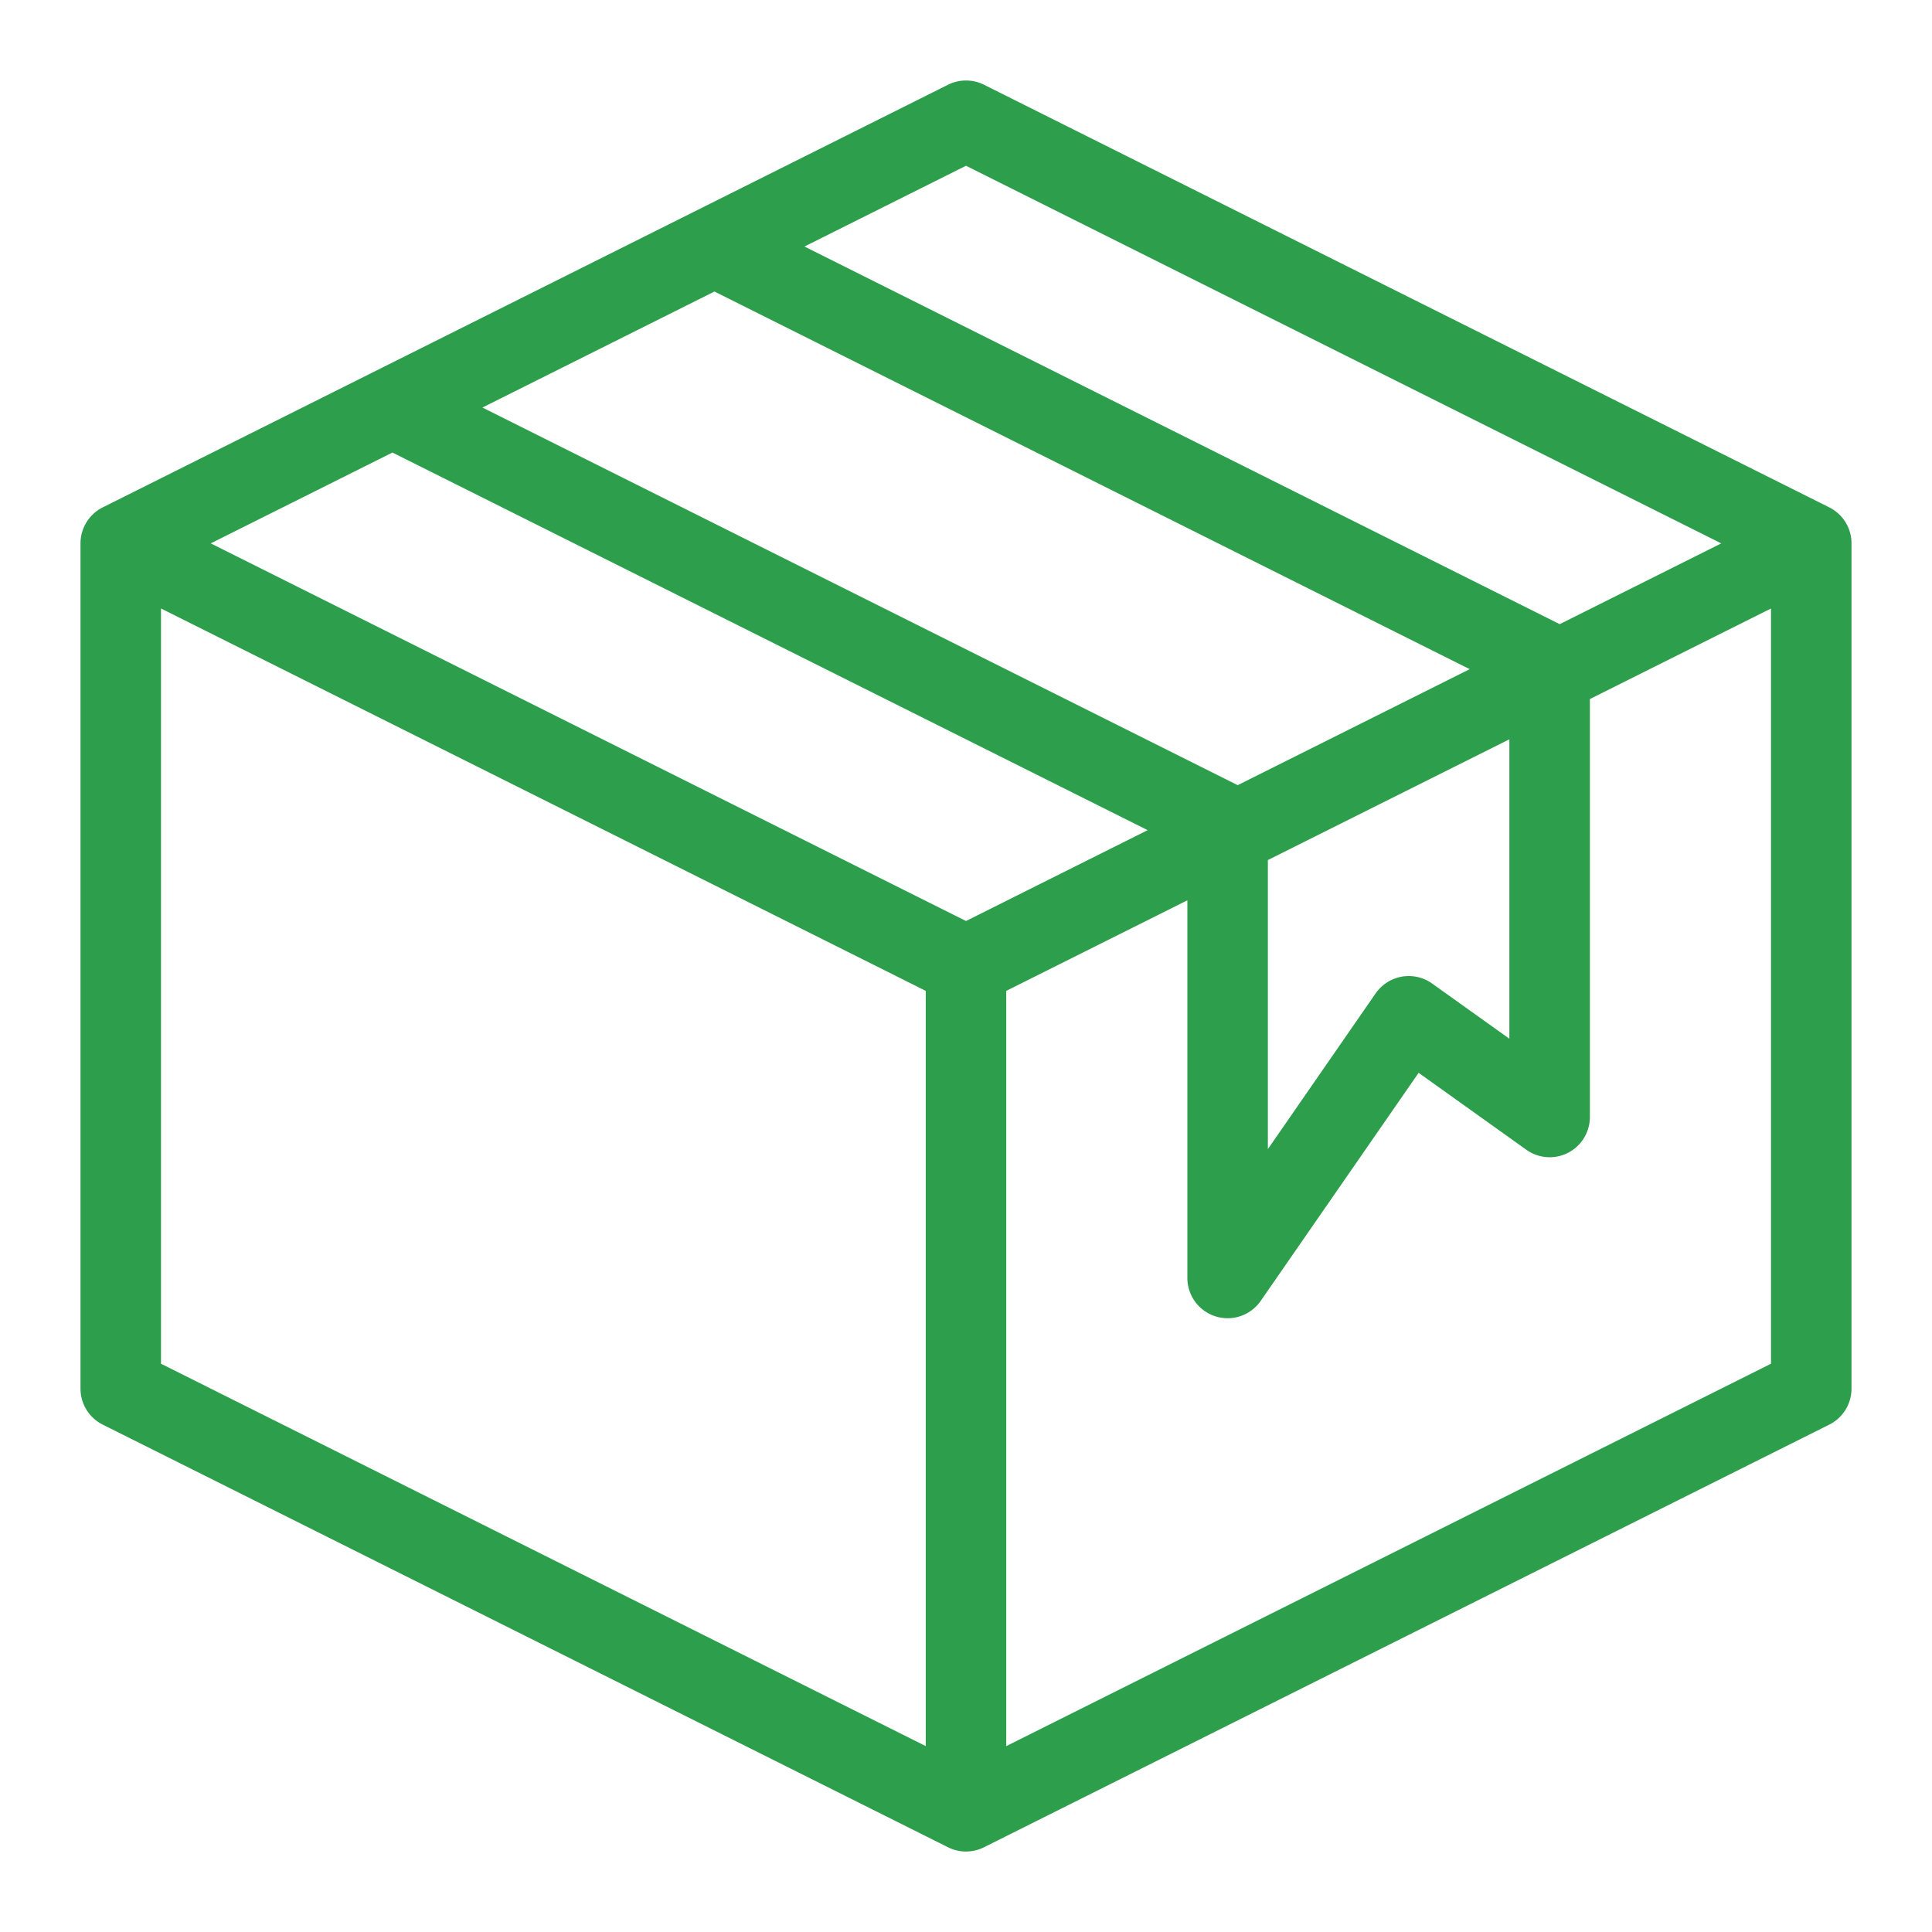
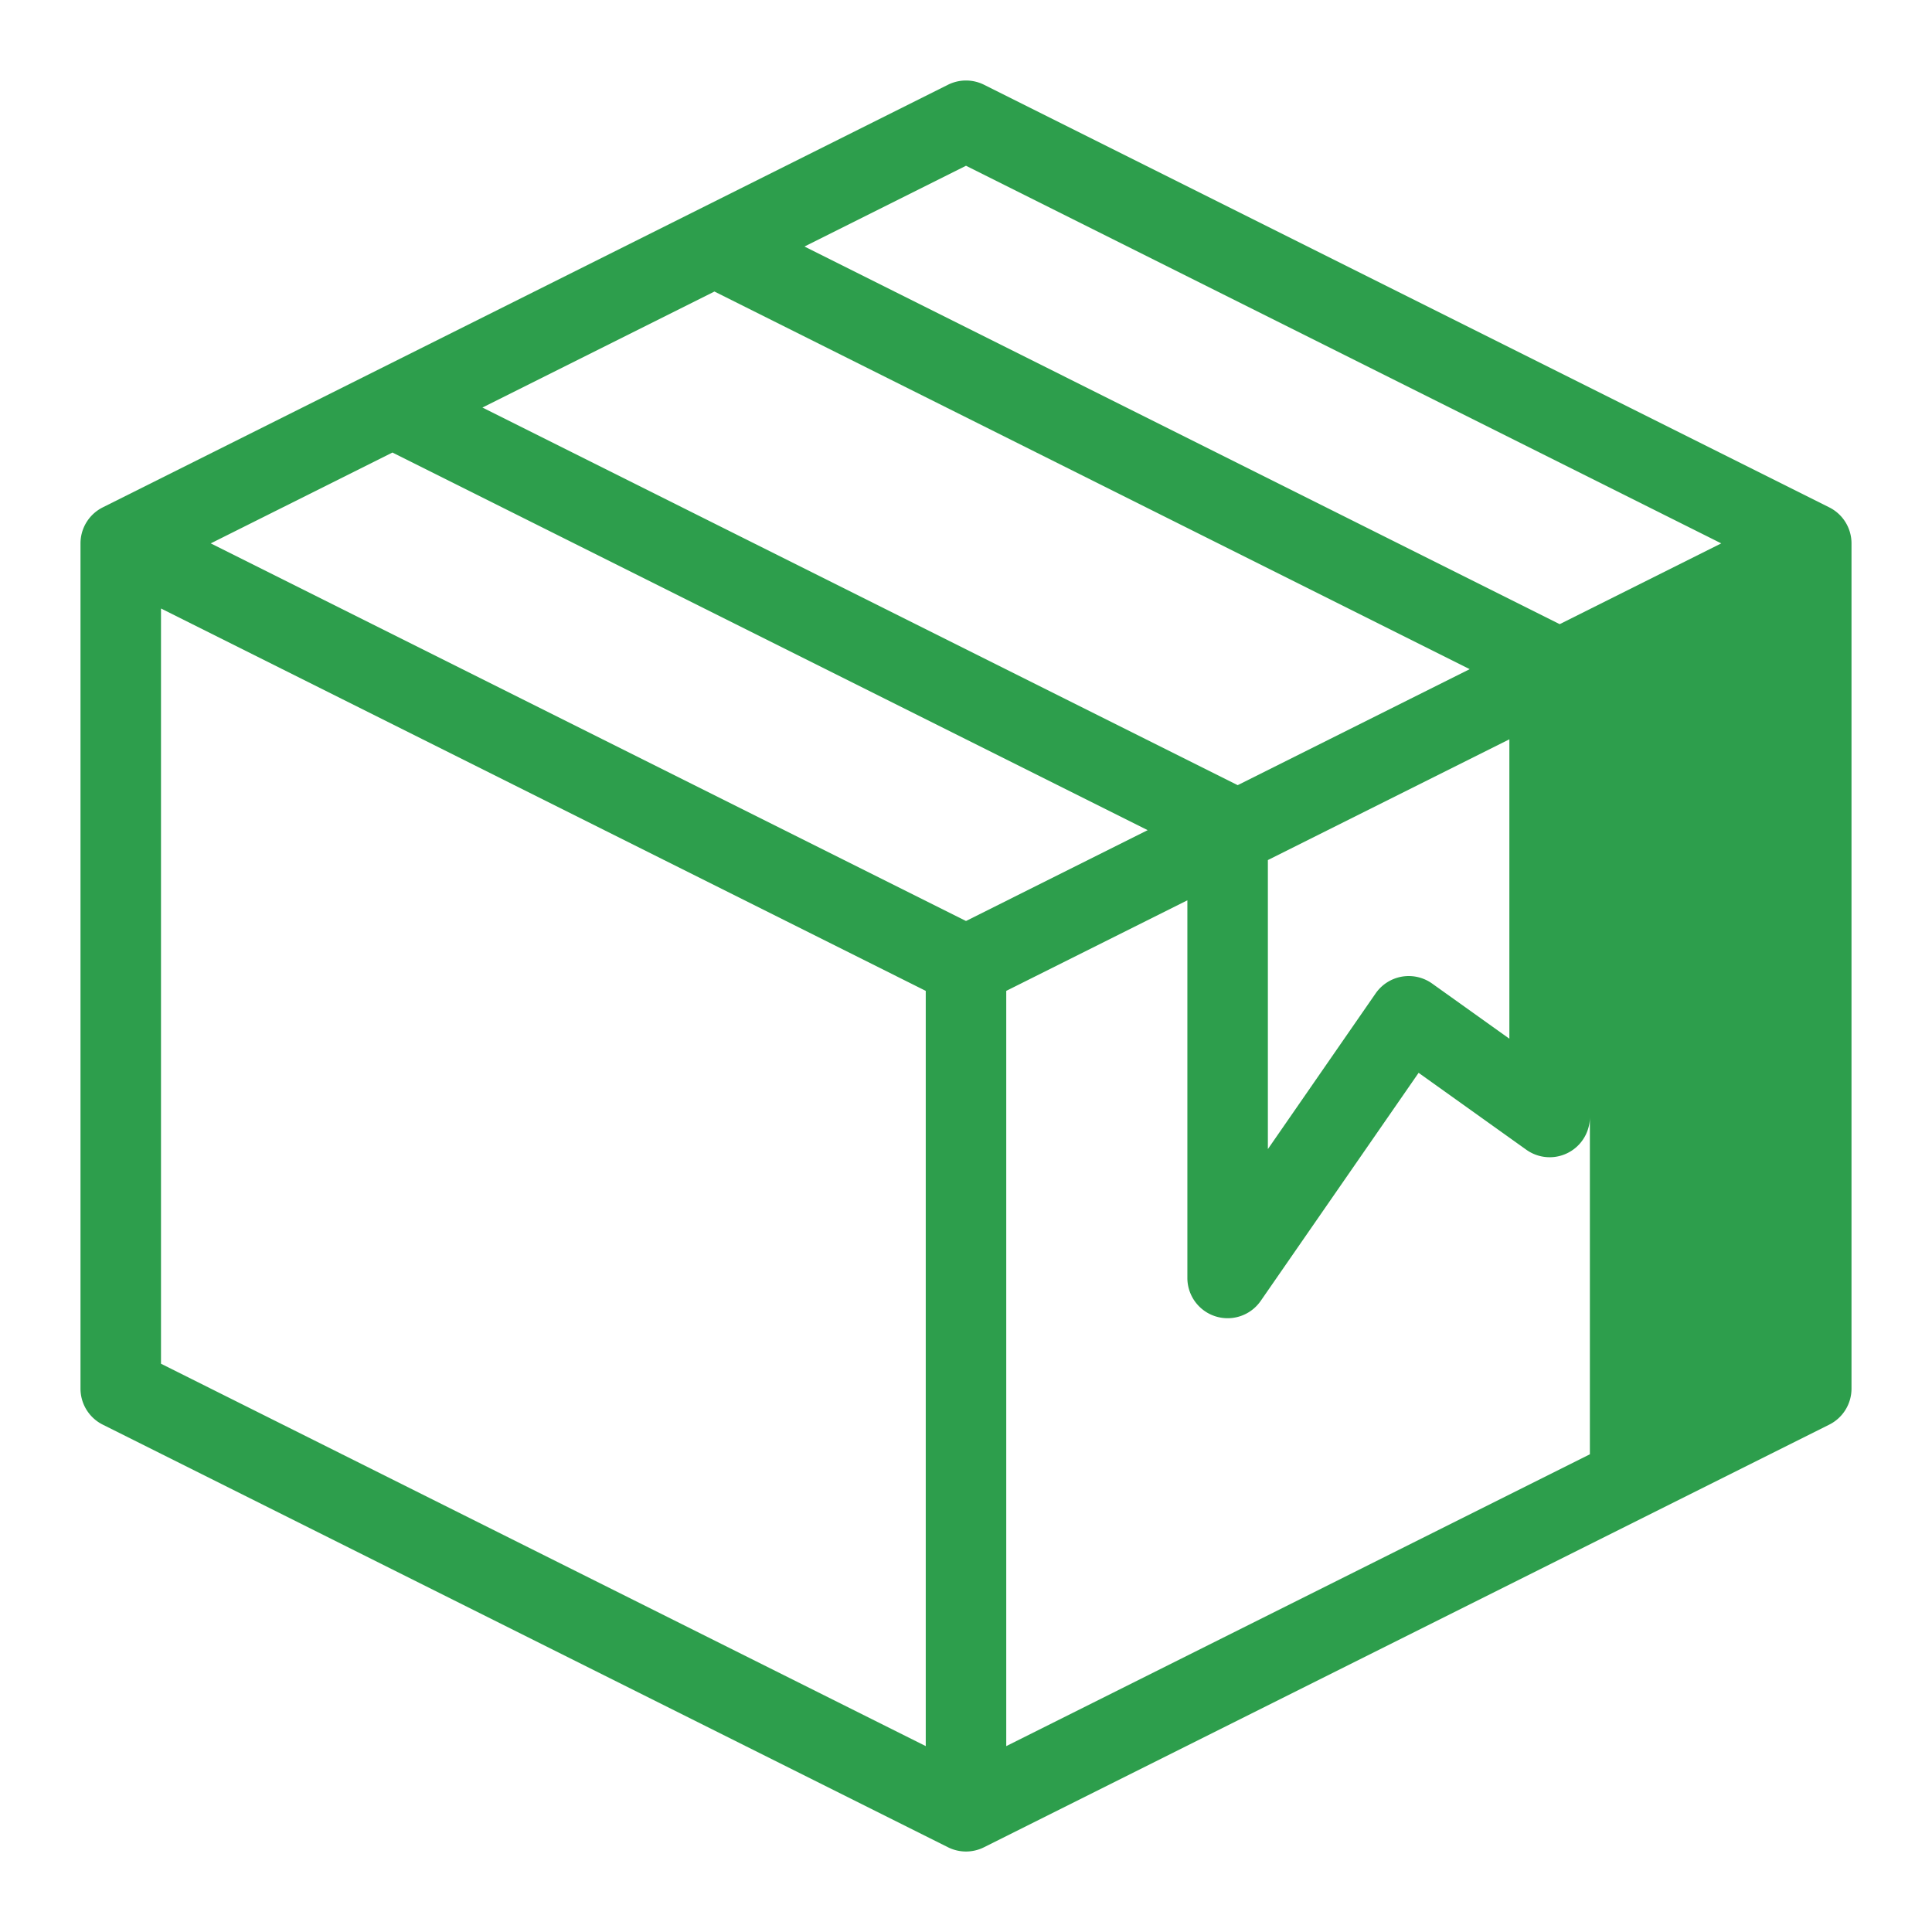
<svg xmlns="http://www.w3.org/2000/svg" version="1.1" width="512" height="512" x="0" y="0" viewBox="0 0 96 96" style="enable-background:new 0 0 512 512" xml:space="preserve" class="">
  <g>
-     <path d="m90.895 25.211-42-21a2.004 2.004 0 0 0-1.789 0l-42 21A2 2 0 0 0 4 27v42a2 2 0 0 0 1.105 1.789l42 21a1.998 1.998 0 0 0 1.79 0l42-21A2 2 0 0 0 92 69V27a2 2 0 0 0-1.105-1.789zM48 8.236 85.528 27 77.5 31.014 39.973 12.25zm13.5 30.778L23.972 20.25 35.5 14.486 73.028 33.25zm1.5 3.722 12-6v14.877l-3.838-2.741a2.006 2.006 0 0 0-1.506-.343 2.007 2.007 0 0 0-1.301.832L63 57.098zm-43.5-20.25L57.027 41.25 48 45.764 10.472 27zM8 30.236l38 19v37.527l-38-19zm42 56.528V49.236l9-4.5V63.5a2 2 0 0 0 3.645 1.139l7.845-11.331 5.349 3.82A1.997 1.997 0 0 0 79 55.5V34.736l9-4.5v37.527z" fill="#2d9e4c" opacity="1" data-original="#000000" class="" />
+     <path d="m90.895 25.211-42-21a2.004 2.004 0 0 0-1.789 0l-42 21A2 2 0 0 0 4 27v42a2 2 0 0 0 1.105 1.789l42 21a1.998 1.998 0 0 0 1.79 0l42-21A2 2 0 0 0 92 69V27a2 2 0 0 0-1.105-1.789zM48 8.236 85.528 27 77.5 31.014 39.973 12.25zm13.5 30.778L23.972 20.25 35.5 14.486 73.028 33.25zm1.5 3.722 12-6v14.877l-3.838-2.741a2.006 2.006 0 0 0-1.506-.343 2.007 2.007 0 0 0-1.301.832L63 57.098zm-43.5-20.25L57.027 41.25 48 45.764 10.472 27zM8 30.236l38 19v37.527l-38-19zm42 56.528V49.236l9-4.5V63.5a2 2 0 0 0 3.645 1.139l7.845-11.331 5.349 3.82A1.997 1.997 0 0 0 79 55.5V34.736v37.527z" fill="#2d9e4c" opacity="1" data-original="#000000" class="" />
  </g>
</svg>